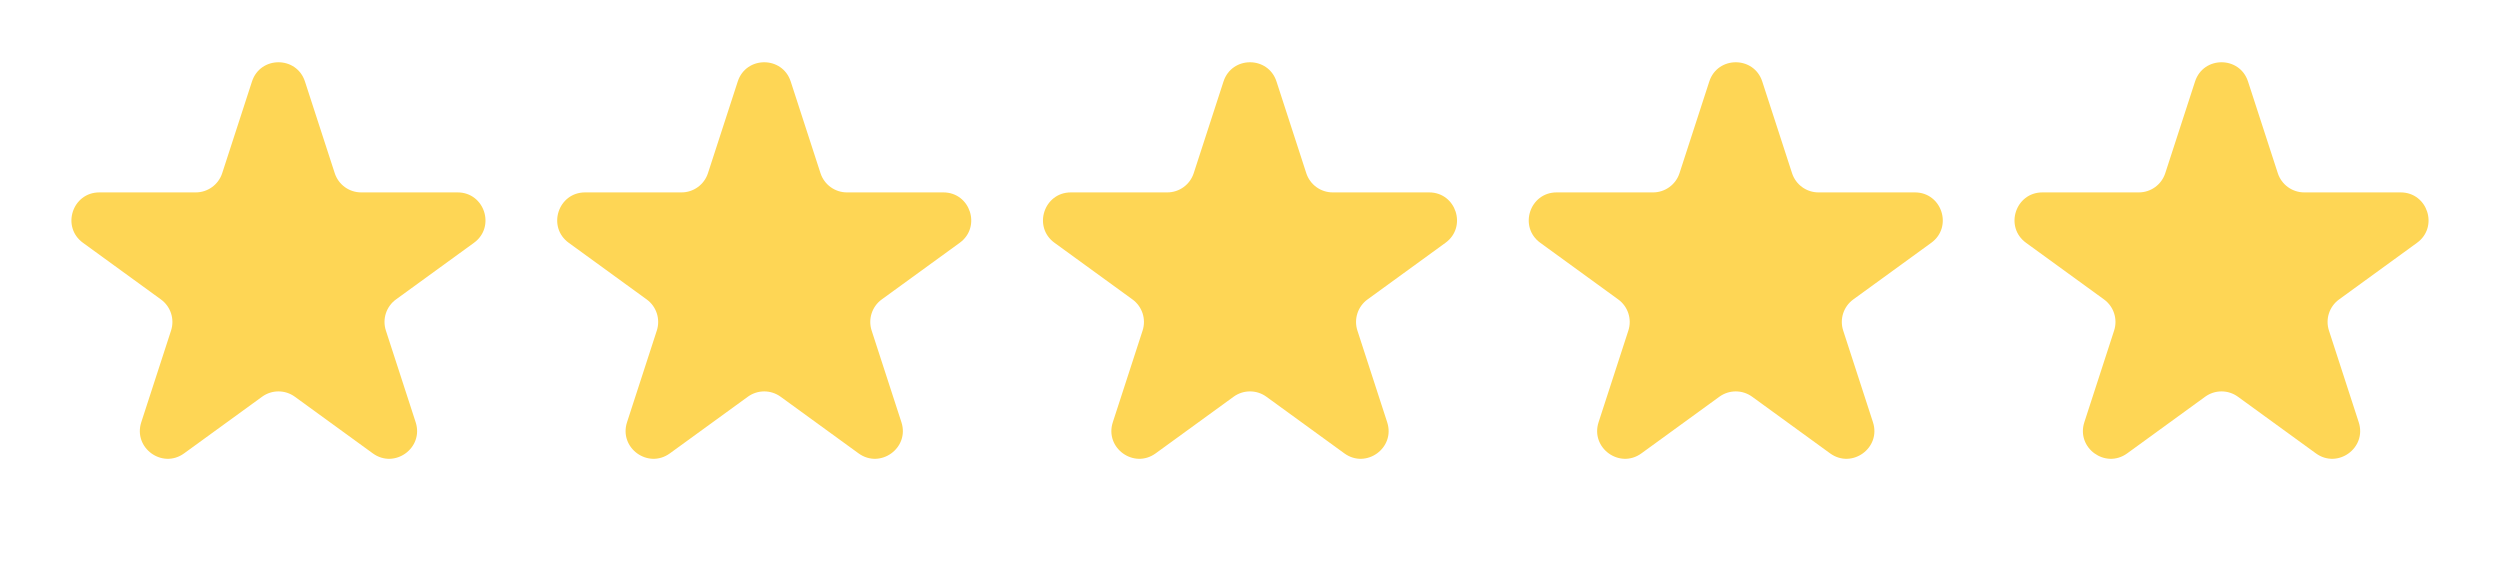
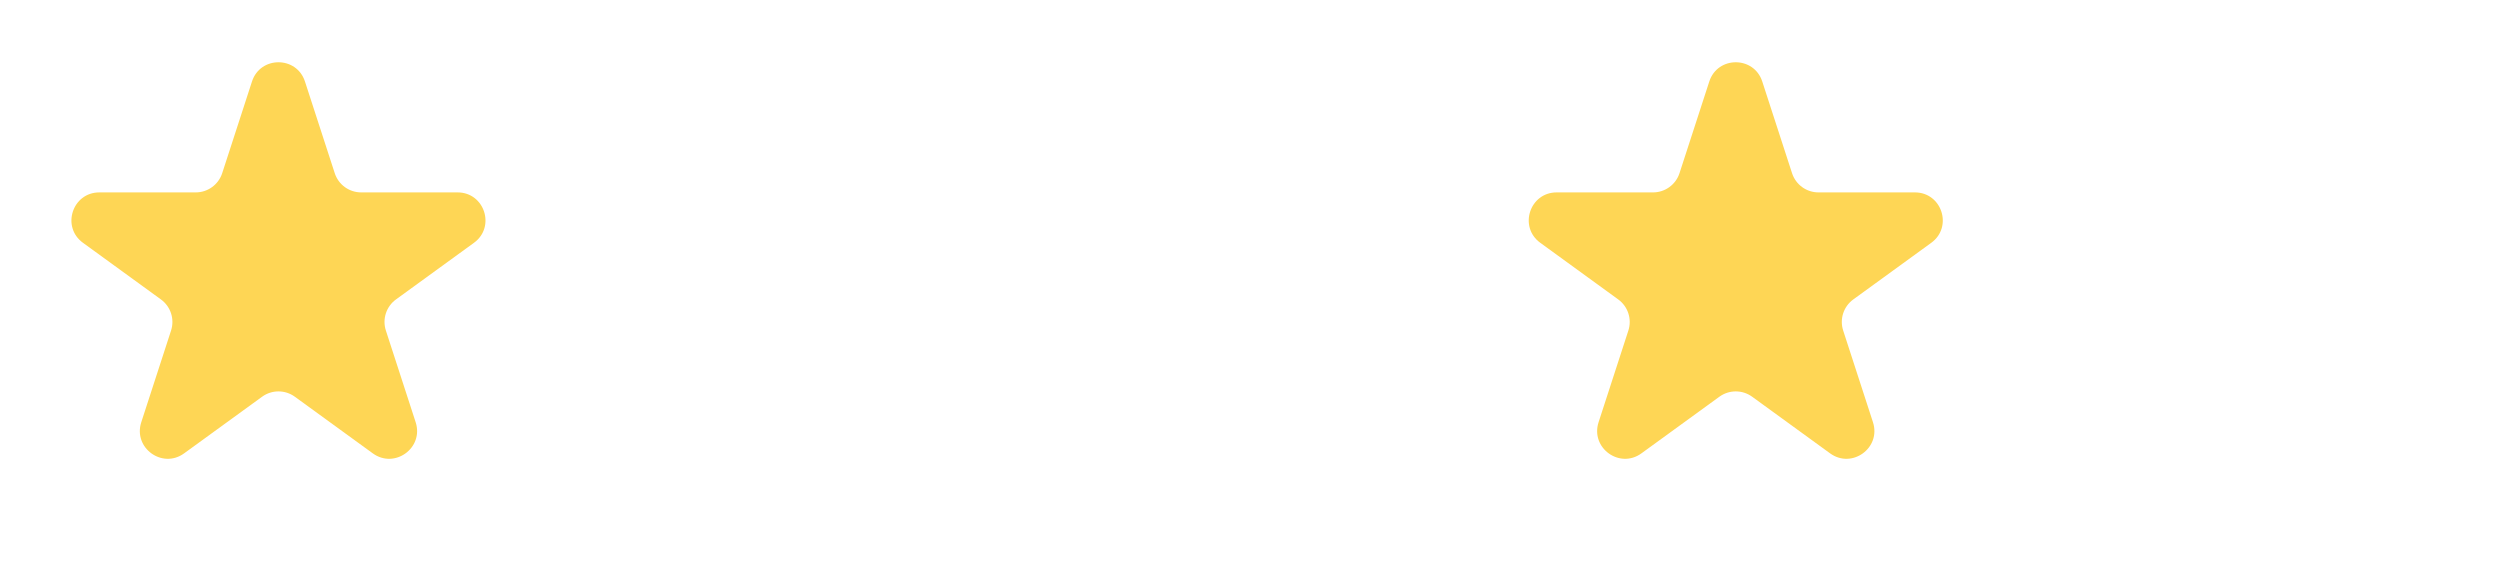
<svg xmlns="http://www.w3.org/2000/svg" width="102" height="23" viewBox="0 0 102 23" fill="none">
  <path d="M10.281 3.325C10.621 2.279 12.102 2.279 12.442 3.325L13.657 7.065C13.809 7.534 14.245 7.85 14.738 7.85H18.67C19.77 7.85 20.228 9.259 19.338 9.906L16.156 12.217C15.758 12.506 15.591 13.019 15.744 13.487L16.959 17.227C17.299 18.274 16.101 19.144 15.21 18.497L12.029 16.186C11.631 15.897 11.092 15.897 10.694 16.186L7.512 18.497C6.622 19.144 5.424 18.274 5.764 17.227L6.979 13.487C7.131 13.019 6.964 12.506 6.566 12.217L3.385 9.906C2.494 9.259 2.952 7.85 4.053 7.85H7.985C8.477 7.85 8.913 7.534 9.066 7.065L10.281 3.325Z" fill="#FED655" />
-   <path d="M30.1 3.325C30.44 2.279 31.921 2.279 32.261 3.325L33.476 7.065C33.628 7.534 34.064 7.85 34.557 7.85H38.489C39.59 7.85 40.047 9.259 39.157 9.906L35.975 12.217C35.577 12.506 35.411 13.019 35.563 13.487L36.778 17.227C37.118 18.274 35.92 19.144 35.029 18.497L31.848 16.186C31.45 15.897 30.911 15.897 30.513 16.186L27.331 18.497C26.441 19.144 25.243 18.274 25.583 17.227L26.798 13.487C26.95 13.019 26.784 12.506 26.385 12.217L23.204 9.906C22.314 9.259 22.771 7.85 23.872 7.85H27.804C28.296 7.85 28.733 7.534 28.885 7.065L30.1 3.325Z" fill="#FED655" />
-   <path d="M49.919 3.325C50.26 2.279 51.74 2.279 52.081 3.325L53.296 7.065C53.448 7.534 53.884 7.85 54.376 7.85H58.309C59.409 7.85 59.867 9.259 58.976 9.906L55.795 12.217C55.397 12.506 55.23 13.019 55.382 13.487L56.597 17.227C56.938 18.274 55.739 19.144 54.849 18.497L51.668 16.186C51.27 15.897 50.73 15.897 50.332 16.186L47.151 18.497C46.26 19.144 45.062 18.274 45.403 17.227L46.618 13.487C46.77 13.019 46.603 12.506 46.205 12.217L43.024 9.906C42.133 9.259 42.591 7.85 43.691 7.85H47.624C48.116 7.85 48.552 7.534 48.704 7.065L49.919 3.325Z" fill="#FED655" />
  <path d="M69.739 3.325C70.079 2.279 71.56 2.279 71.9 3.325L73.115 7.065C73.267 7.534 73.703 7.85 74.195 7.85H78.128C79.228 7.85 79.686 9.259 78.796 9.906L75.614 12.217C75.216 12.506 75.049 13.019 75.202 13.487L76.417 17.227C76.757 18.274 75.559 19.144 74.668 18.497L71.487 16.186C71.089 15.897 70.55 15.897 70.151 16.186L66.97 18.497C66.08 19.144 64.882 18.274 65.222 17.227L66.437 13.487C66.589 13.019 66.422 12.506 66.024 12.217L62.843 9.906C61.953 9.259 62.41 7.85 63.511 7.85H67.443C67.935 7.85 68.371 7.534 68.524 7.065L69.739 3.325Z" fill="#FED655" />
-   <path d="M89.558 3.325C89.898 2.279 91.379 2.279 91.719 3.325L92.934 7.065C93.086 7.534 93.523 7.85 94.015 7.85H97.947C99.048 7.85 99.505 9.259 98.615 9.906L95.434 12.217C95.035 12.506 94.869 13.019 95.021 13.487L96.236 17.227C96.576 18.274 95.378 19.144 94.488 18.497L91.306 16.186C90.908 15.897 90.369 15.897 89.971 16.186L86.79 18.497C85.899 19.144 84.701 18.274 85.041 17.227L86.256 13.487C86.408 13.019 86.242 12.506 85.844 12.217L82.662 9.906C81.772 9.259 82.23 7.85 83.33 7.85H87.262C87.755 7.85 88.191 7.534 88.343 7.065L89.558 3.325Z" fill="#FED655" />
</svg>